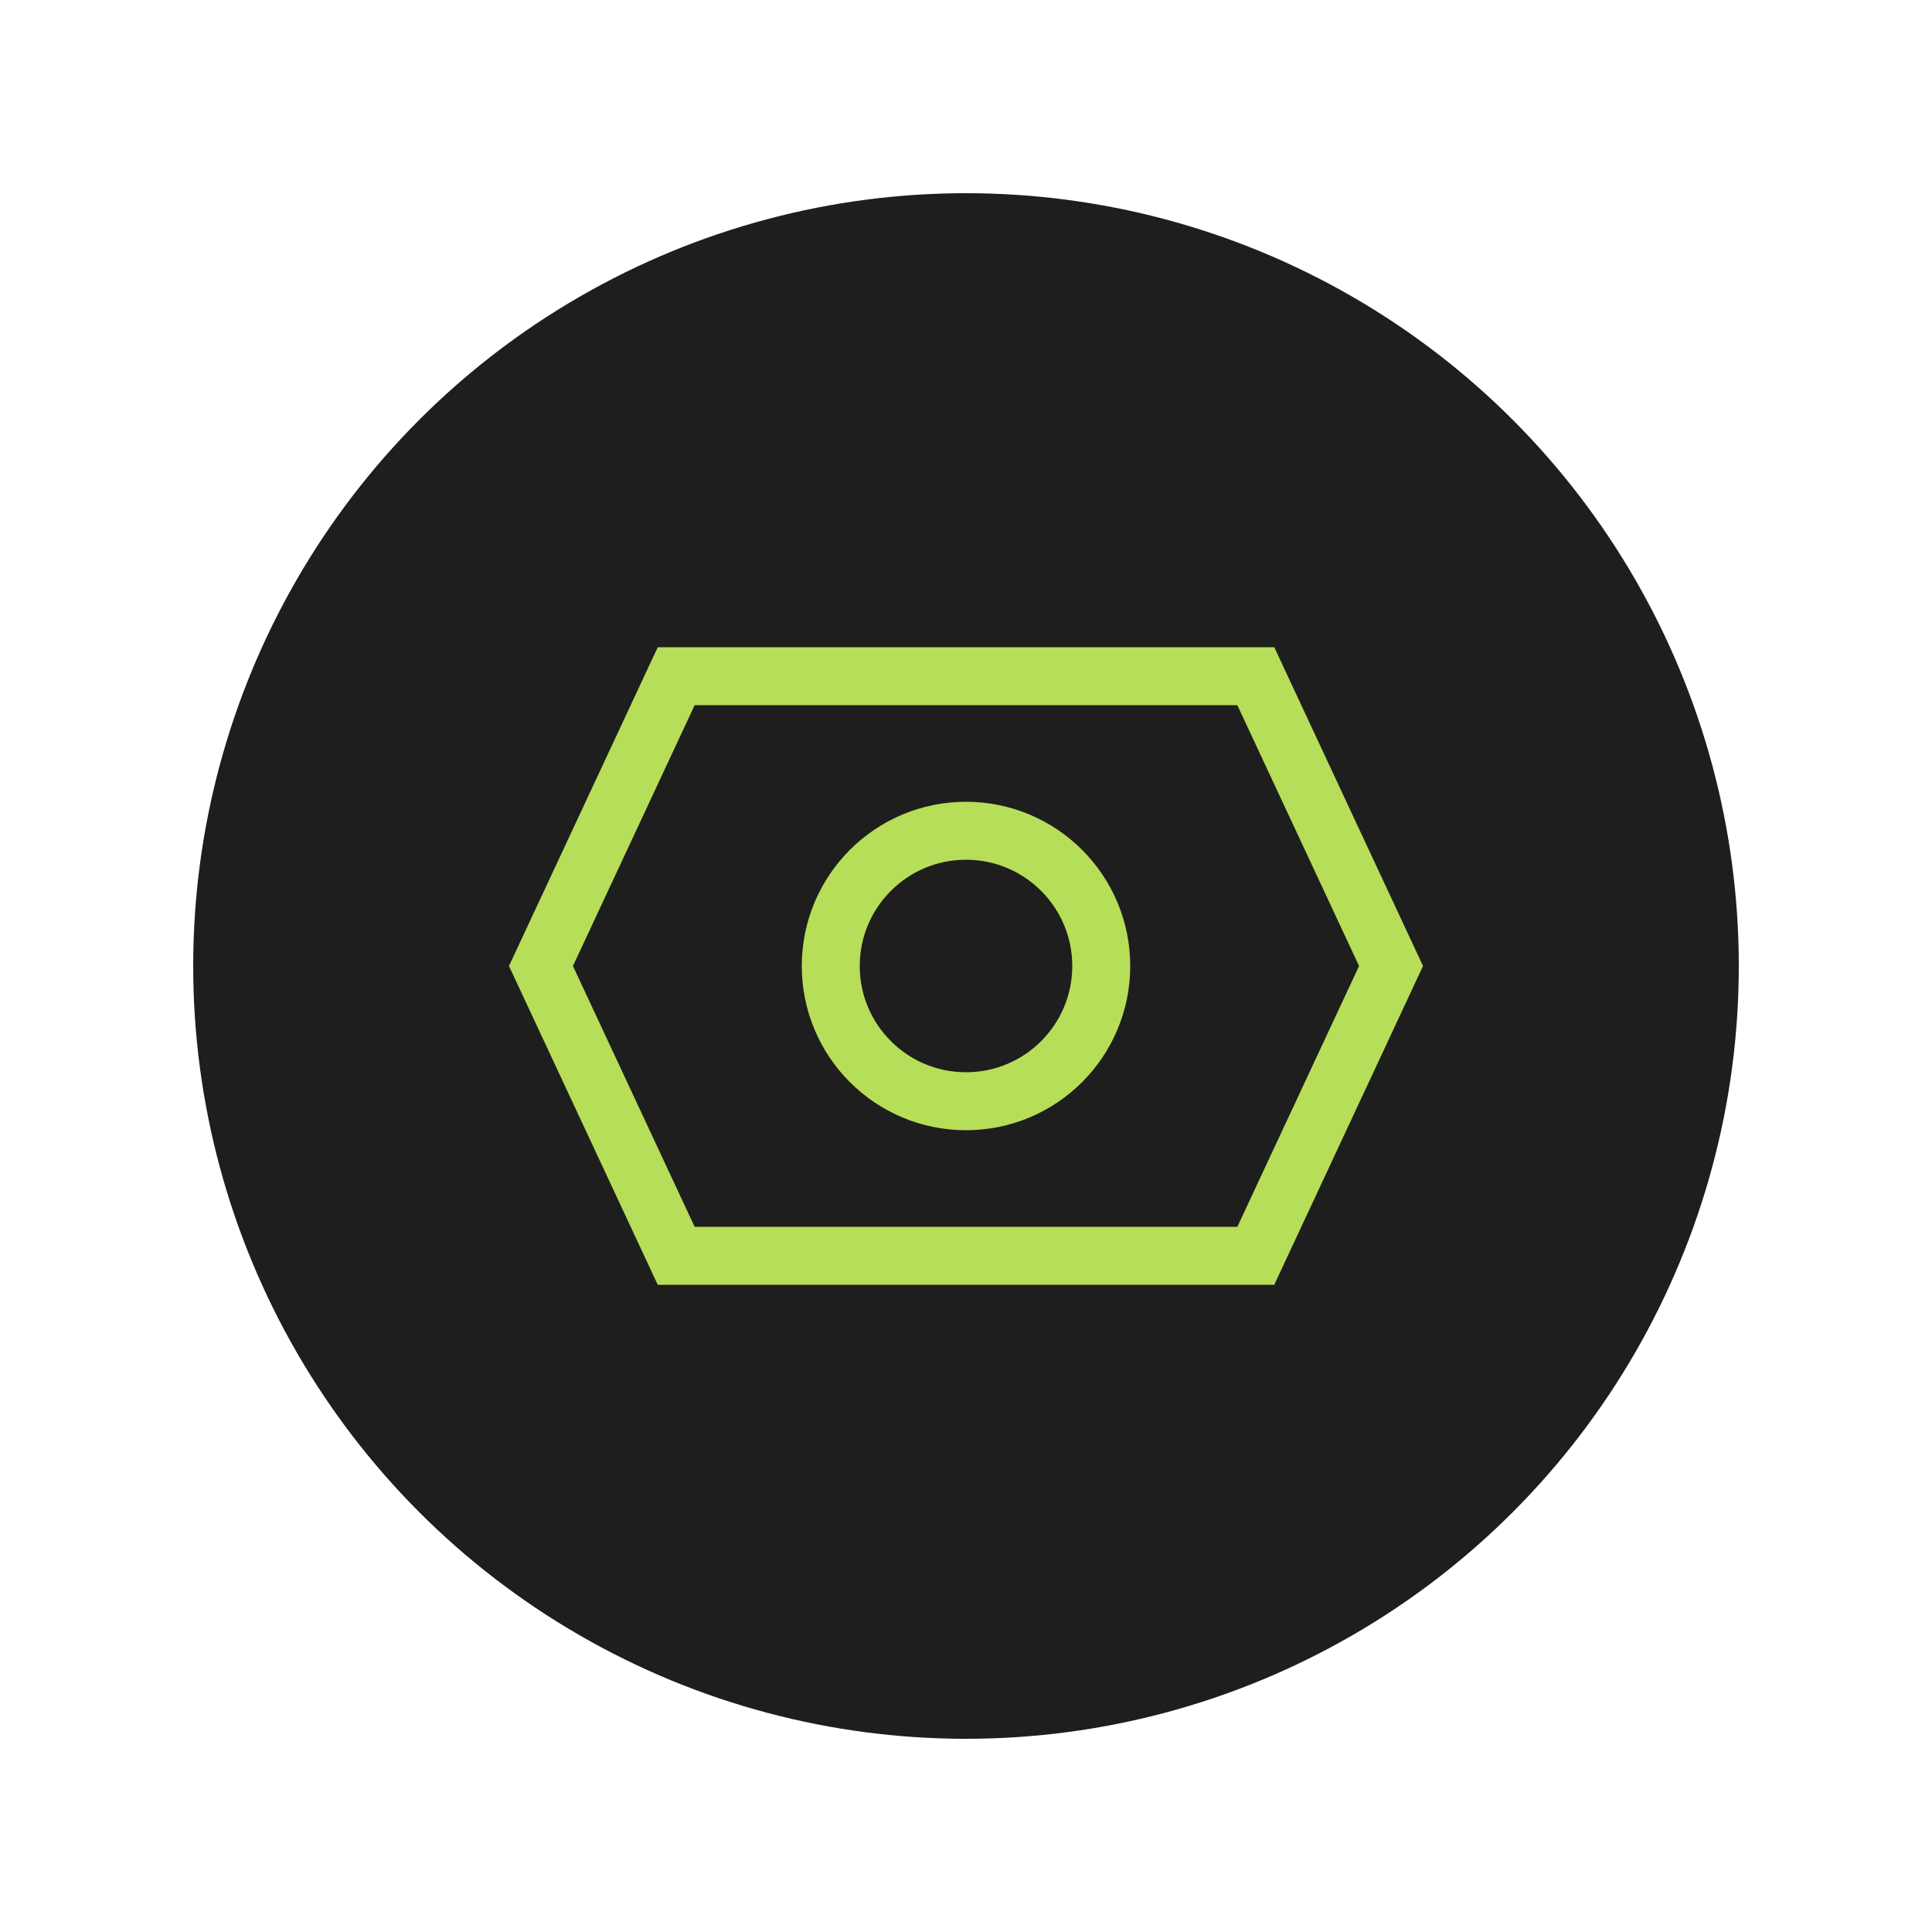
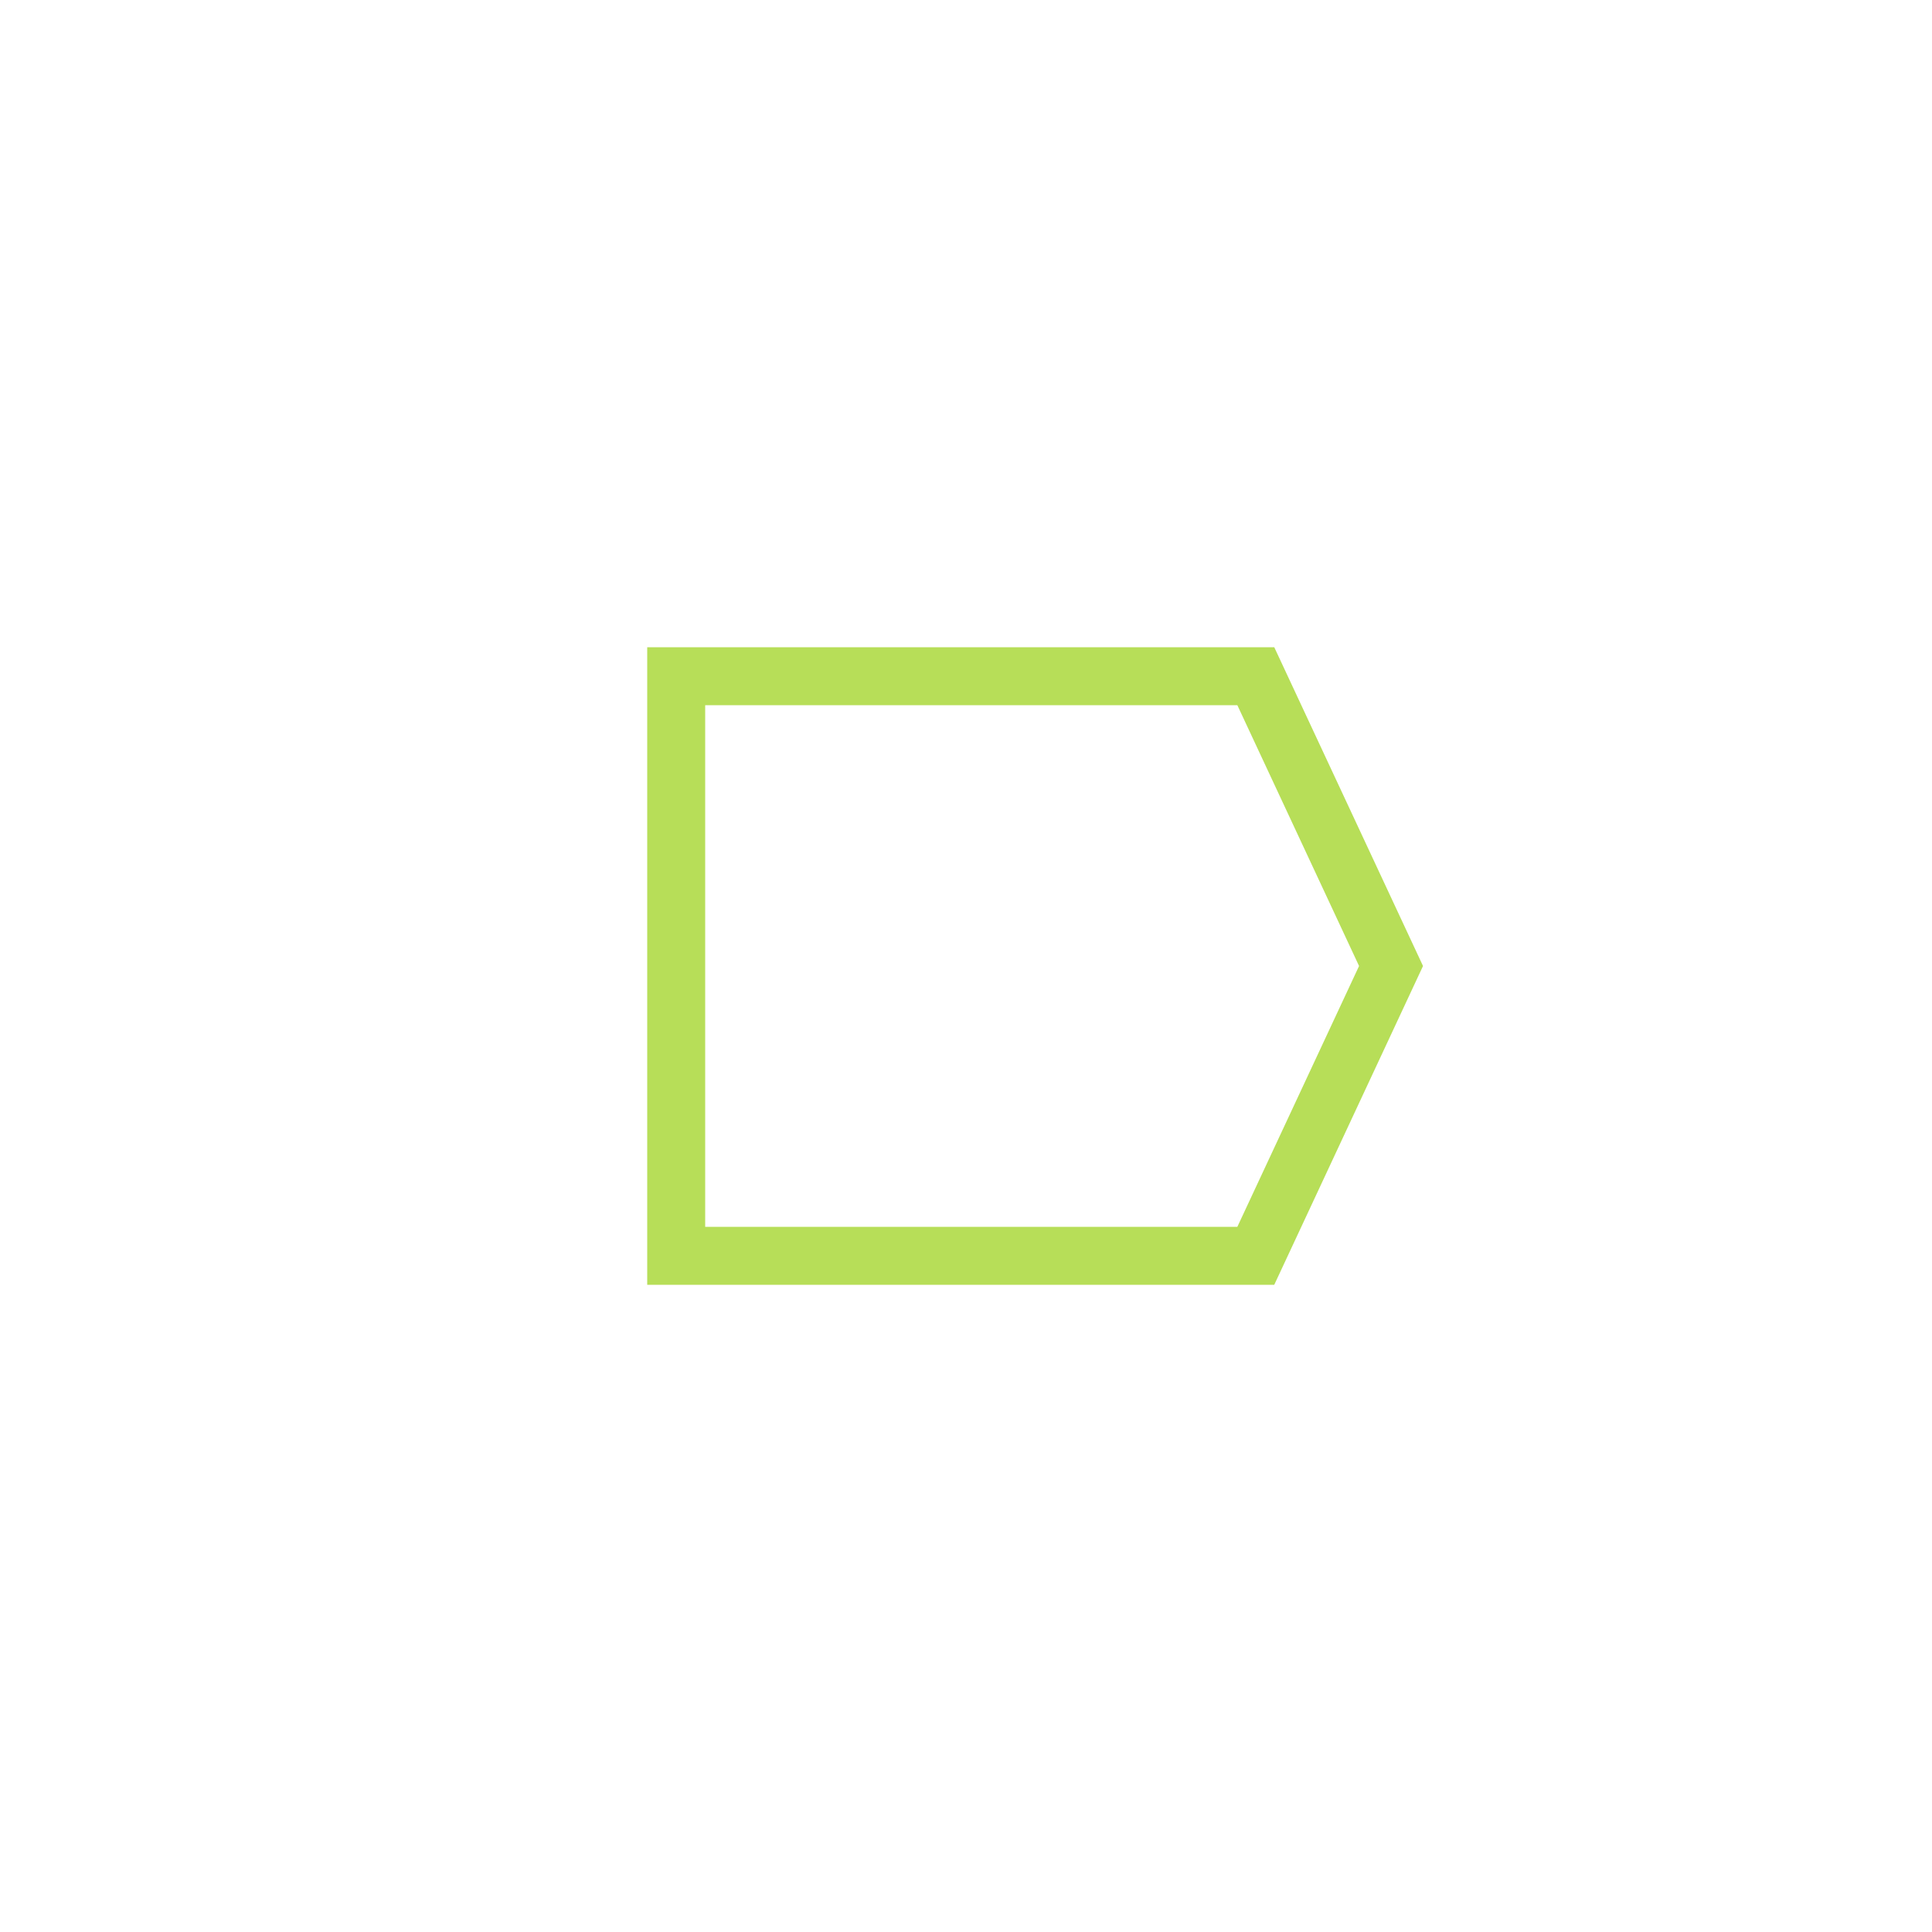
<svg xmlns="http://www.w3.org/2000/svg" viewBox="0 0 100 100">
-   <circle cx="50" cy="50" r="40" fill="#1e1e1e" />
-   <path fill="none" stroke="#b7de58" stroke-width="3" d="M35 35h30l7 15-7 15H35l-7-15Z" />
-   <circle cx="50" cy="50" r="7" fill="none" stroke="#b7de58" stroke-width="3" />
+   <path fill="none" stroke="#b7de58" stroke-width="3" d="M35 35h30l7 15-7 15H35Z" />
</svg>